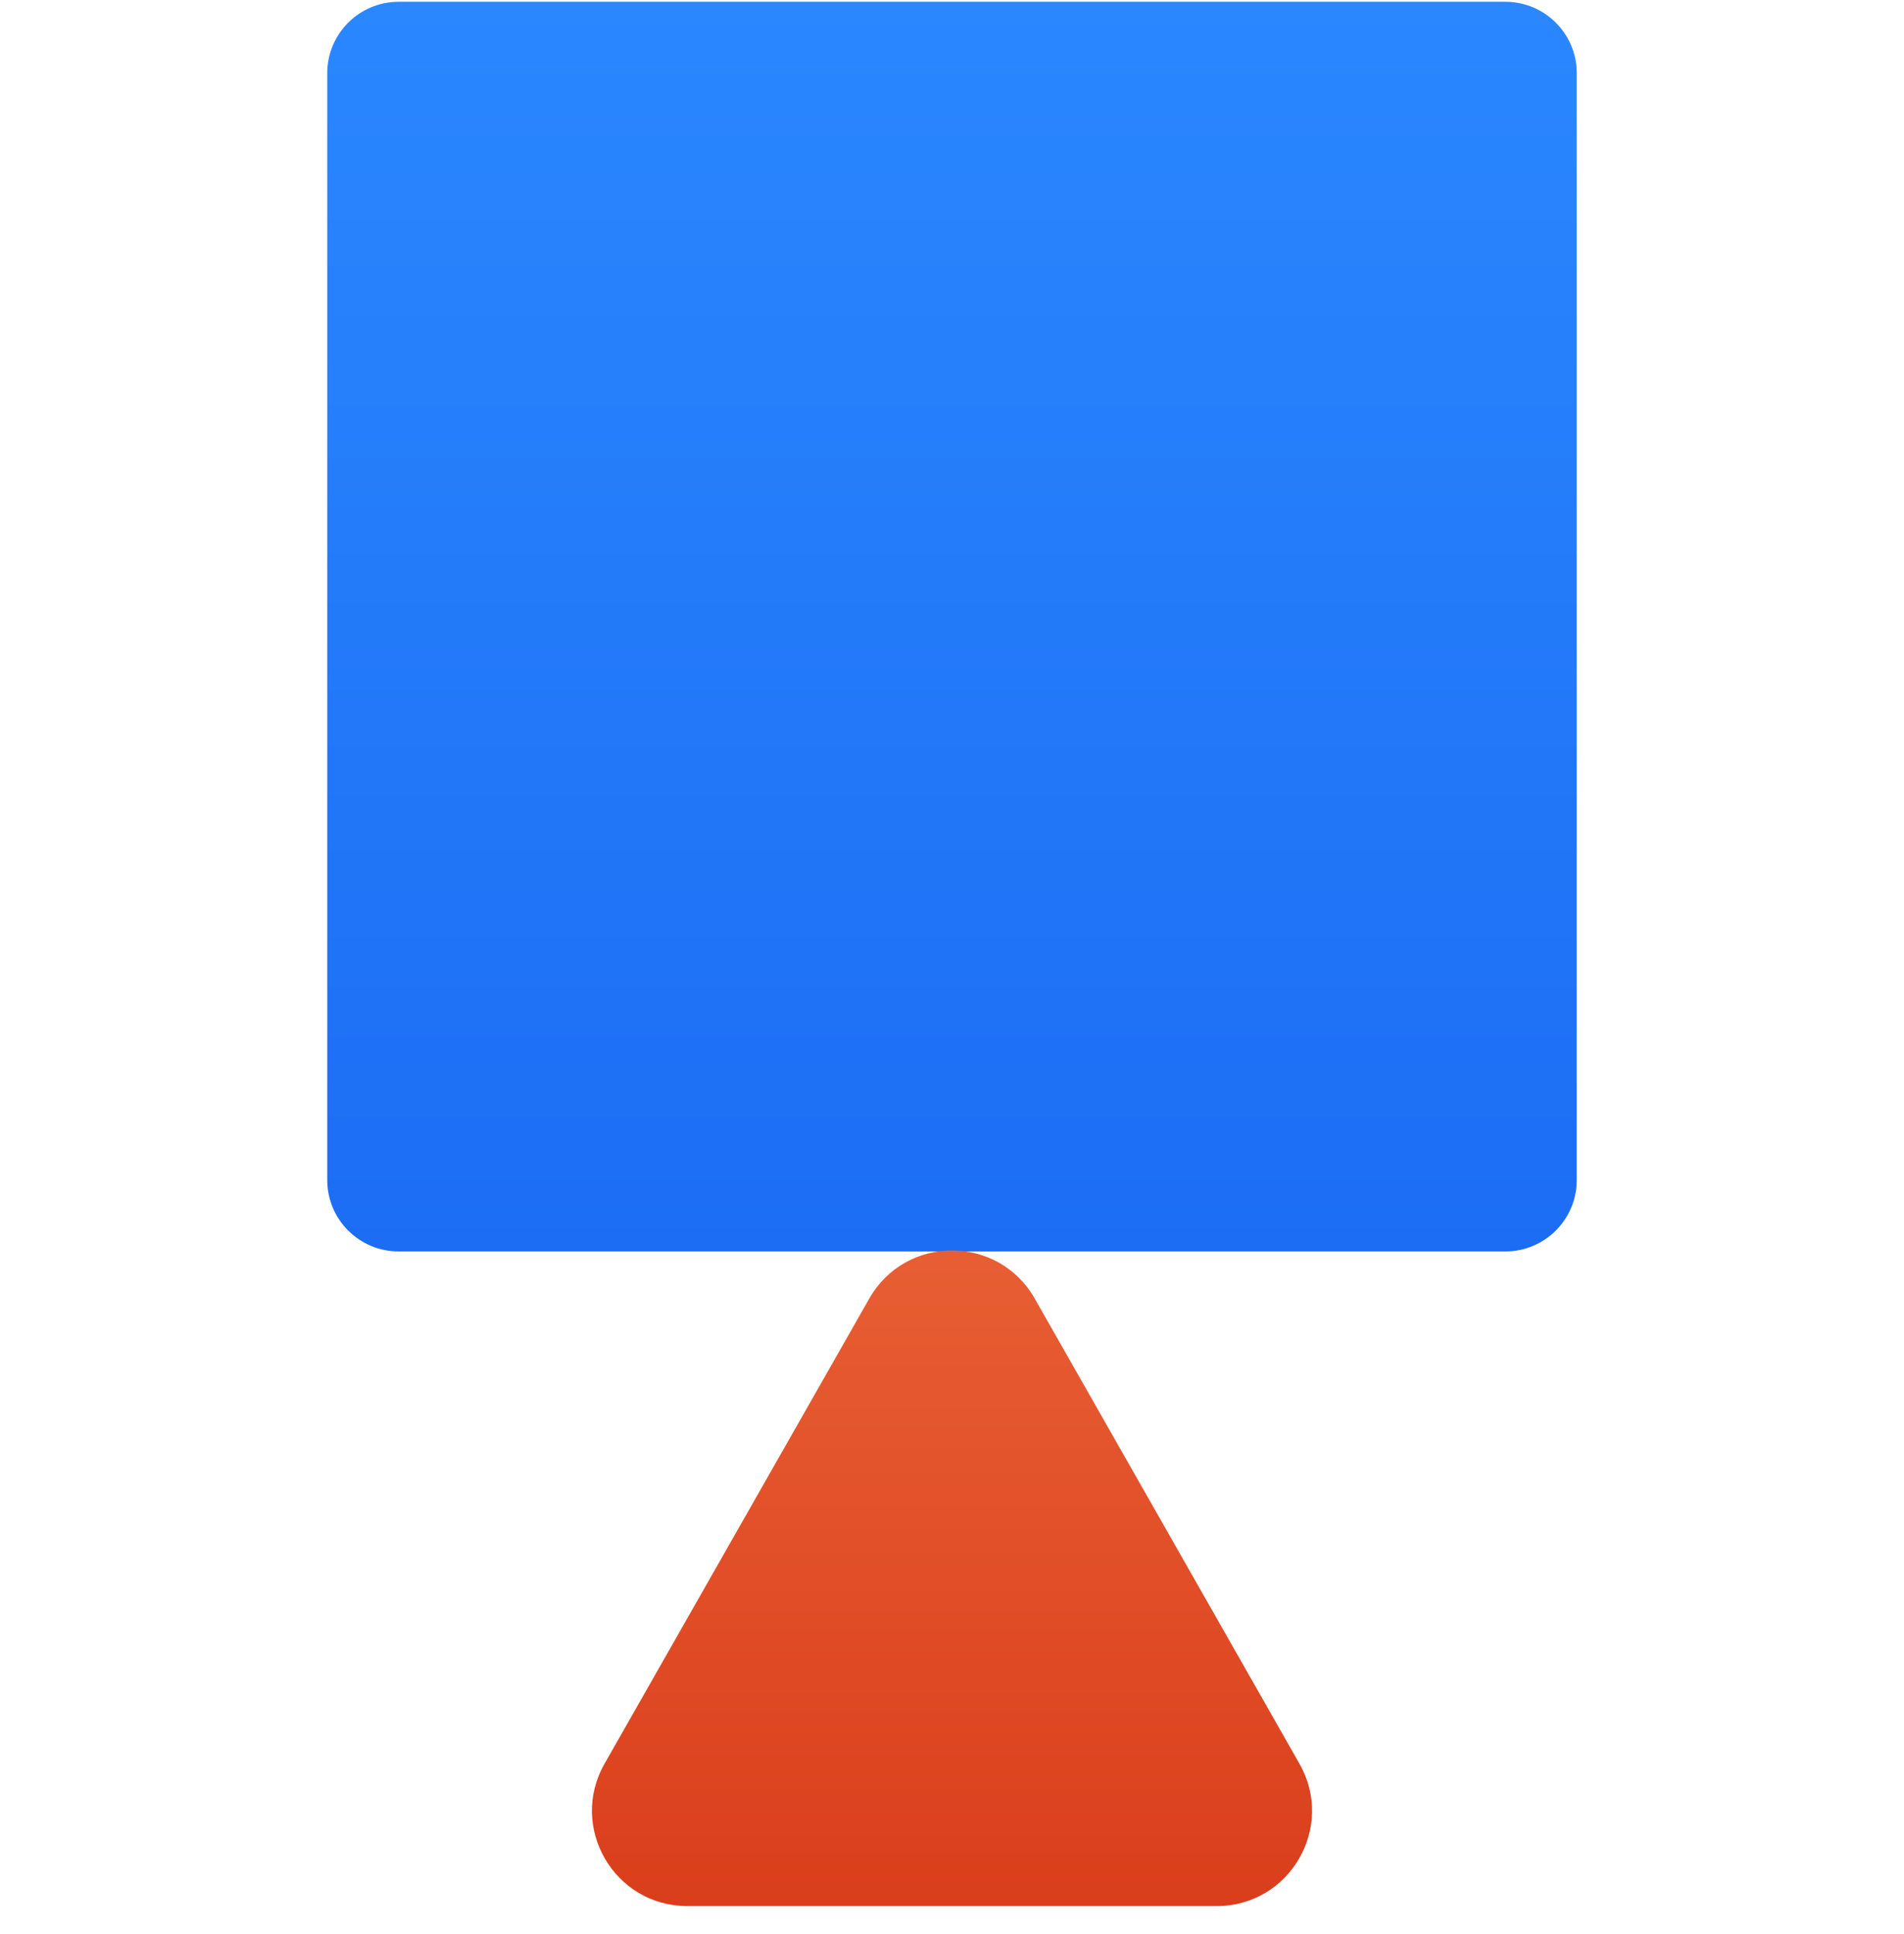
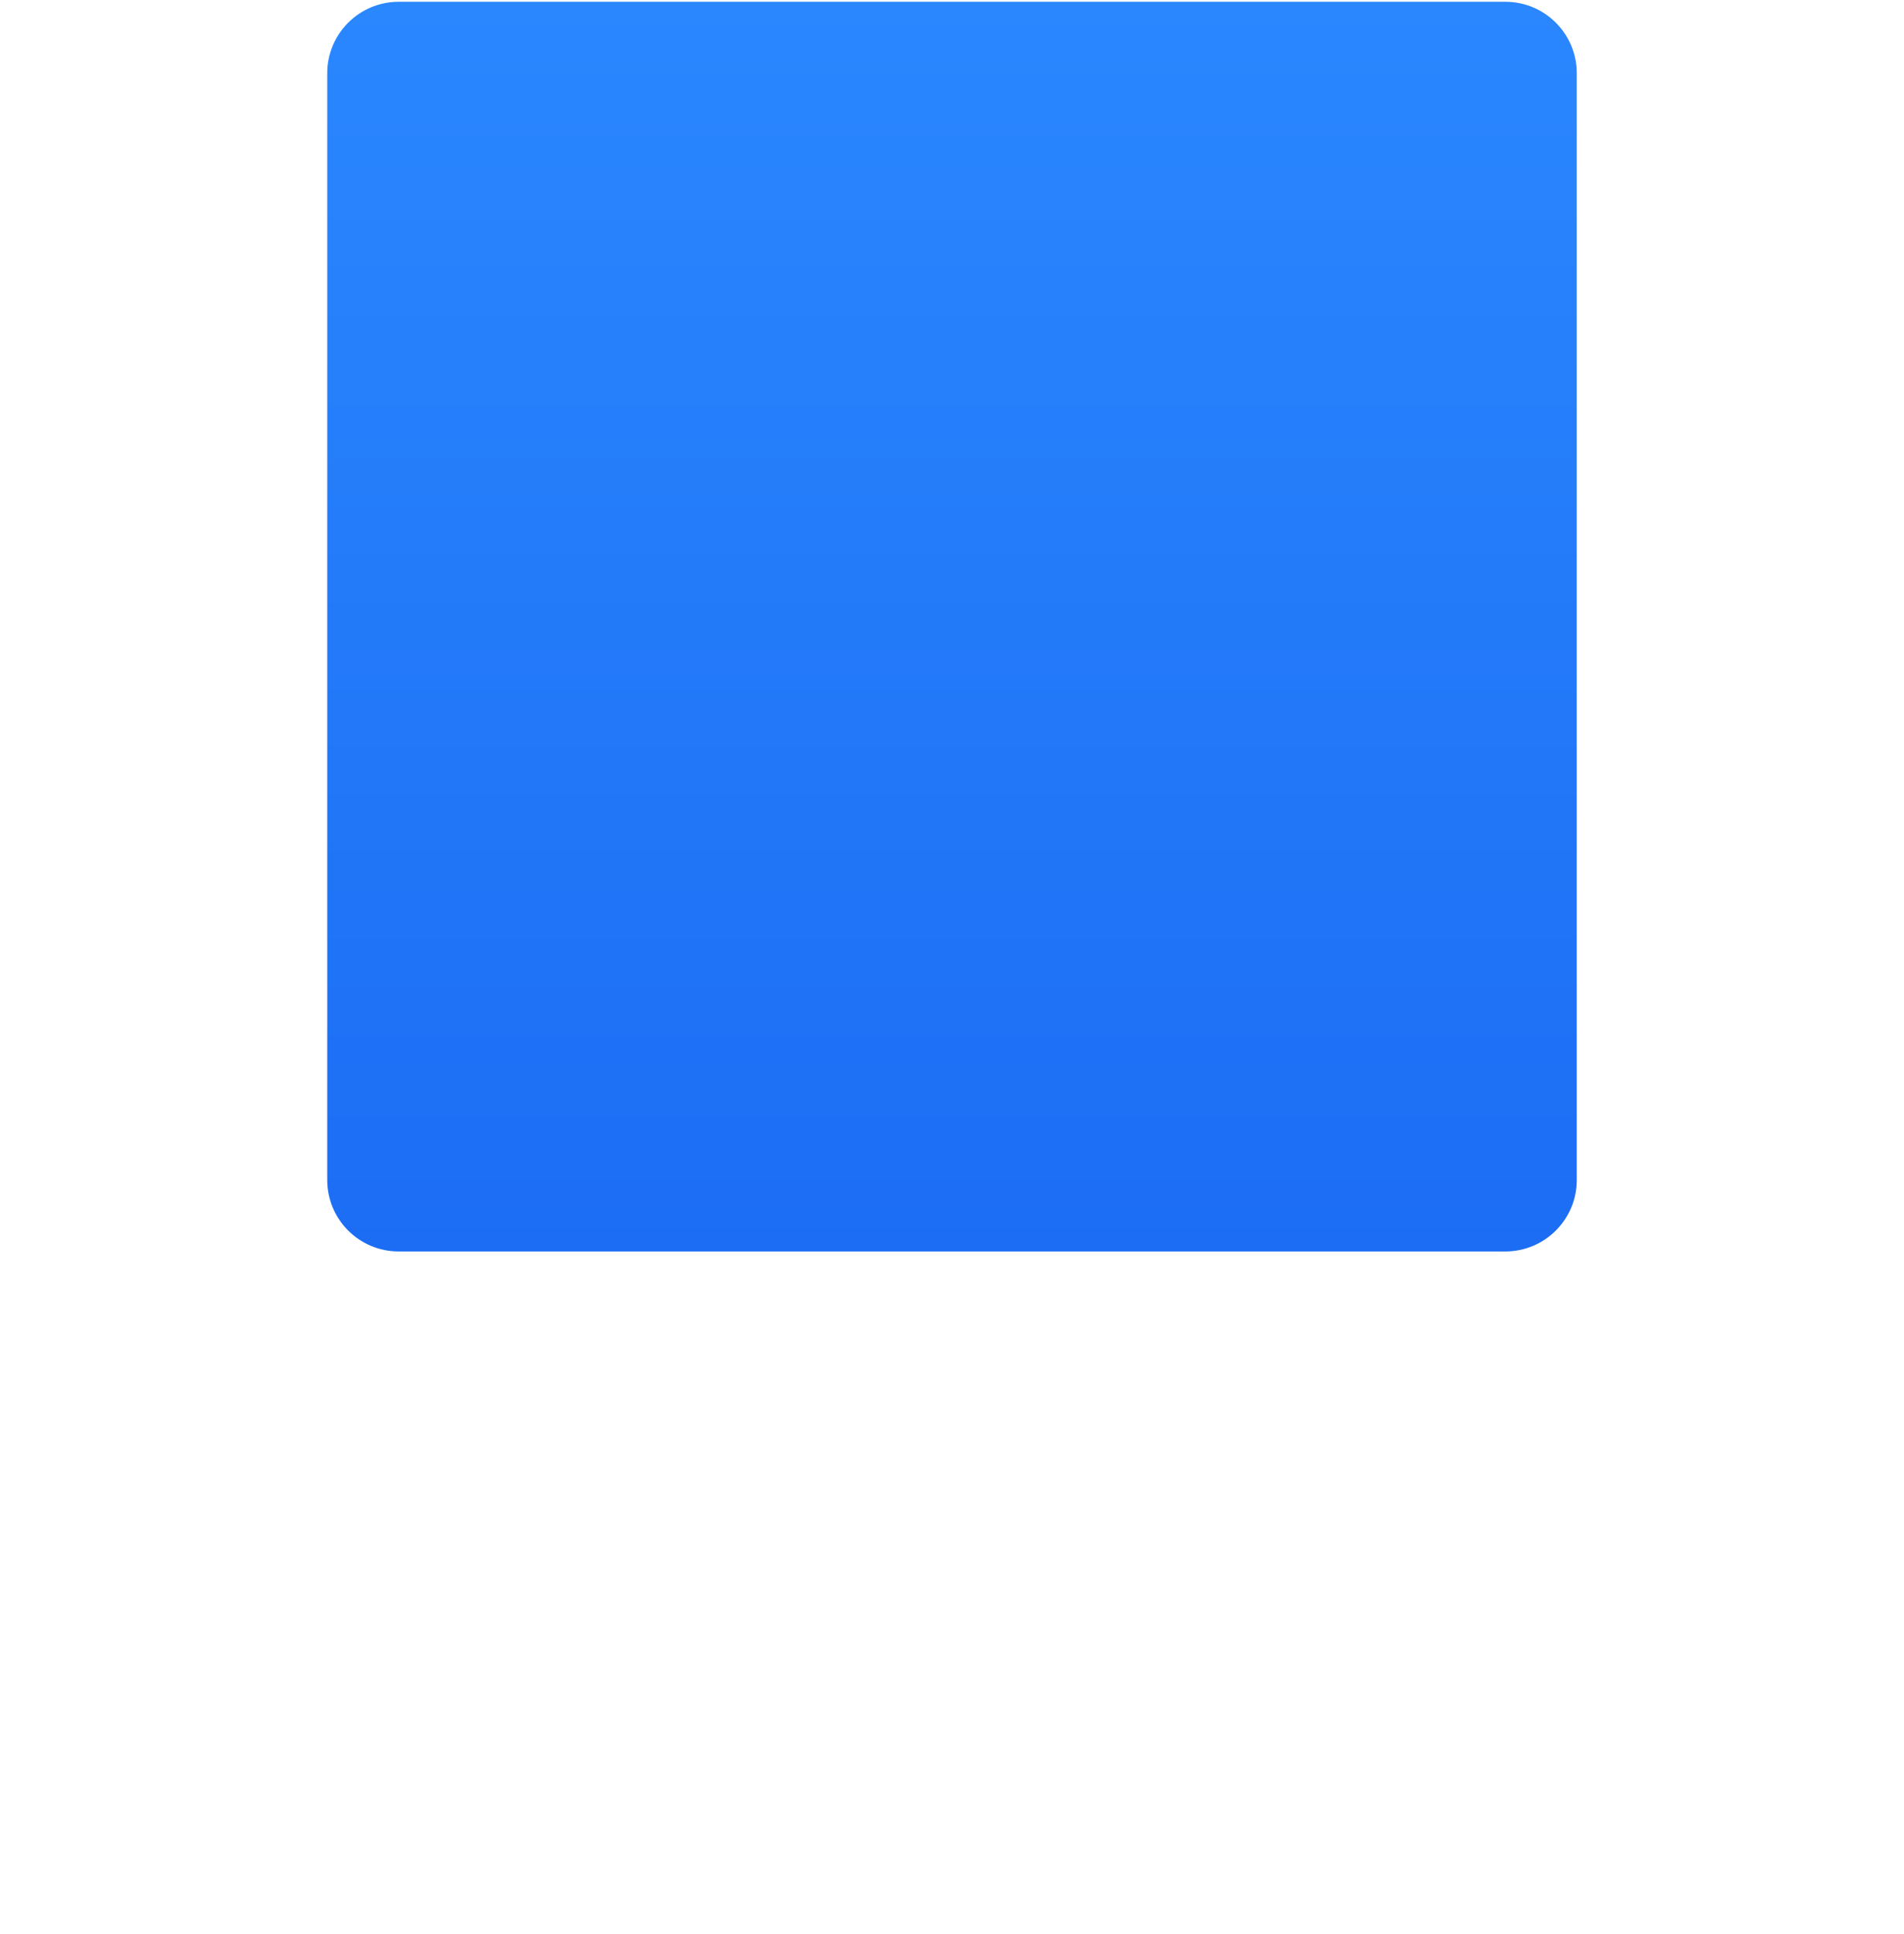
<svg xmlns="http://www.w3.org/2000/svg" fill="none" viewBox="0 0 64 65" height="65" width="64">
  <g clip-path="url(#clip0_707_2215)">
    <path fill="url(#paint0_linear_707_2215)" d="M11 2.46C11 1.134 12.075 0.06 13.4 0.06H50.6C51.925 0.06 53 1.134 53 2.46V39.659C53 40.985 51.925 42.059 50.6 42.059H13.4C12.075 42.059 11 40.985 11 39.659V2.46Z" />
-     <path fill="url(#paint1_linear_707_2215)" d="M29.219 43.643C30.446 41.487 33.554 41.487 34.781 43.643L43.68 59.277C44.894 61.41 43.353 64.06 40.898 64.06H23.102C20.647 64.06 19.106 61.41 20.32 59.277L29.219 43.643Z" />
  </g>
  <defs>
    <linearGradient gradientUnits="userSpaceOnUse" y2="42.059" x2="32" y1="0.06" x1="32" id="paint0_linear_707_2215">
      <stop stop-color="#2A87FE" />
      <stop stop-color="#1C6DF4" offset="1" />
    </linearGradient>
    <linearGradient gradientUnits="userSpaceOnUse" y2="64.06" x2="32" y1="38.756" x1="32" id="paint1_linear_707_2215">
      <stop stop-color="#EA6337" />
      <stop stop-color="#DA3E1C" offset="1" />
    </linearGradient>
    <clipPath id="clip0_707_2215">
      <rect transform="translate(0 0.06)" fill="white" height="64" width="64" />
    </clipPath>
  </defs>
</svg>